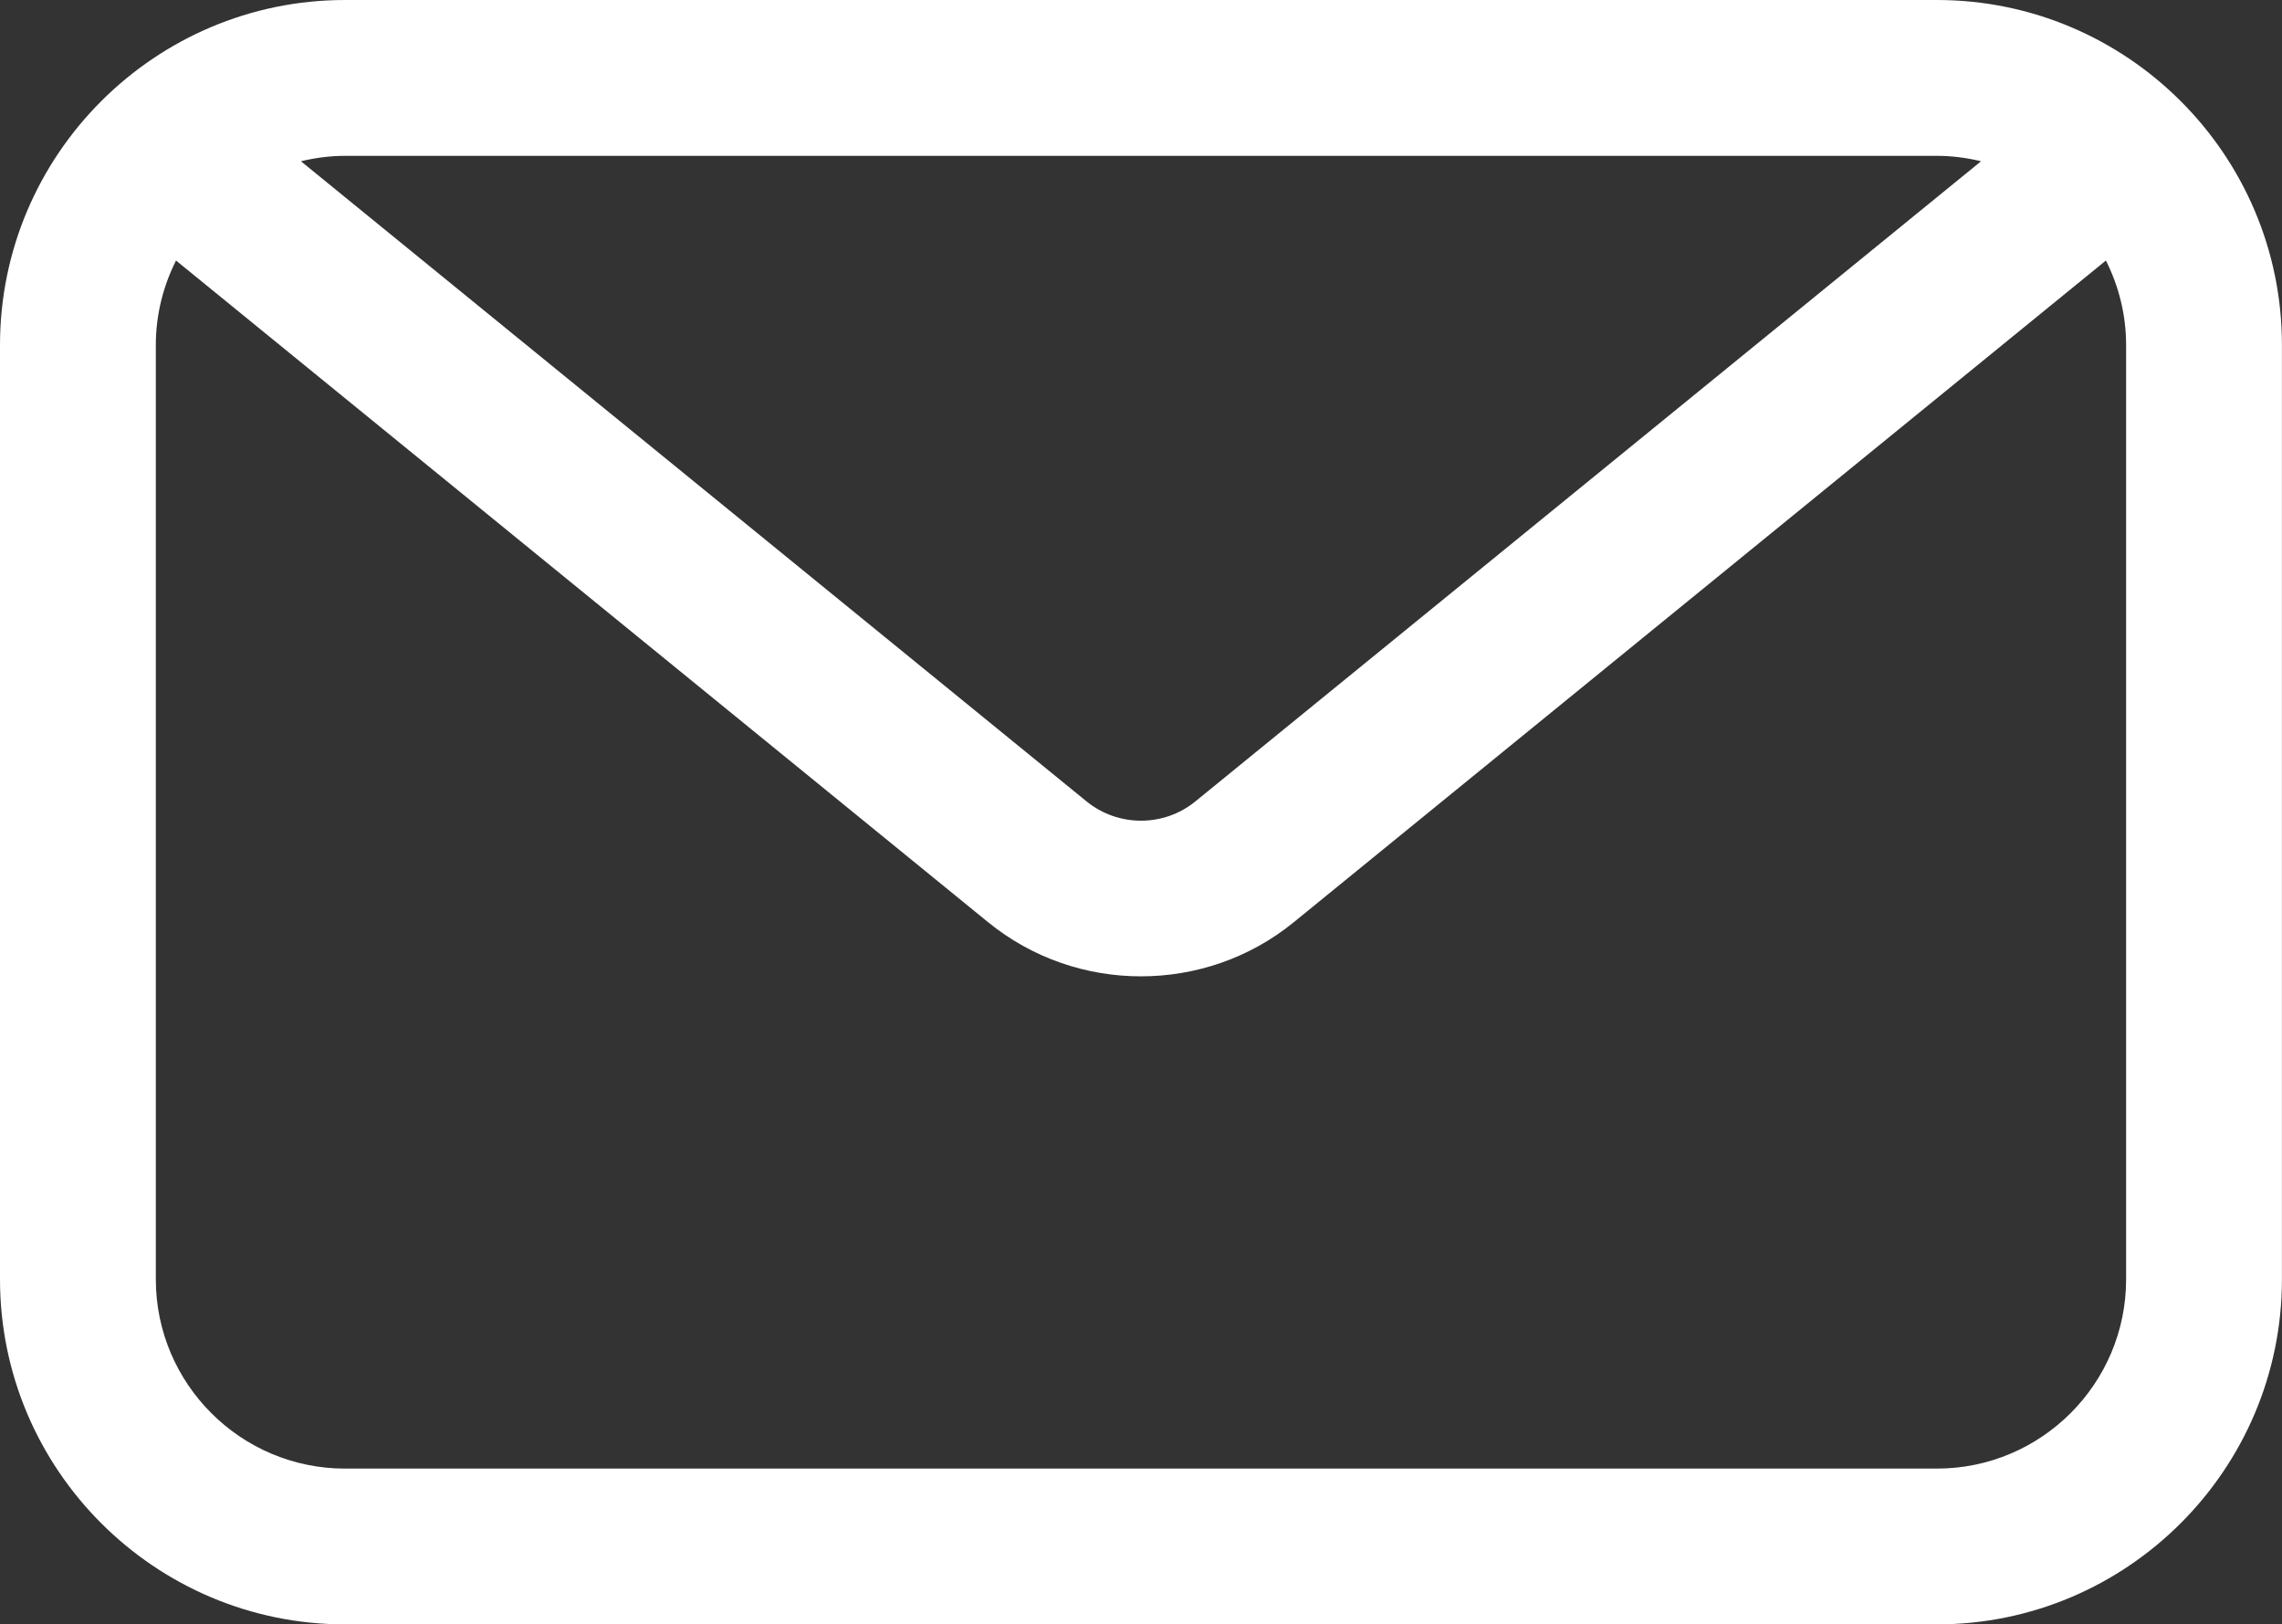
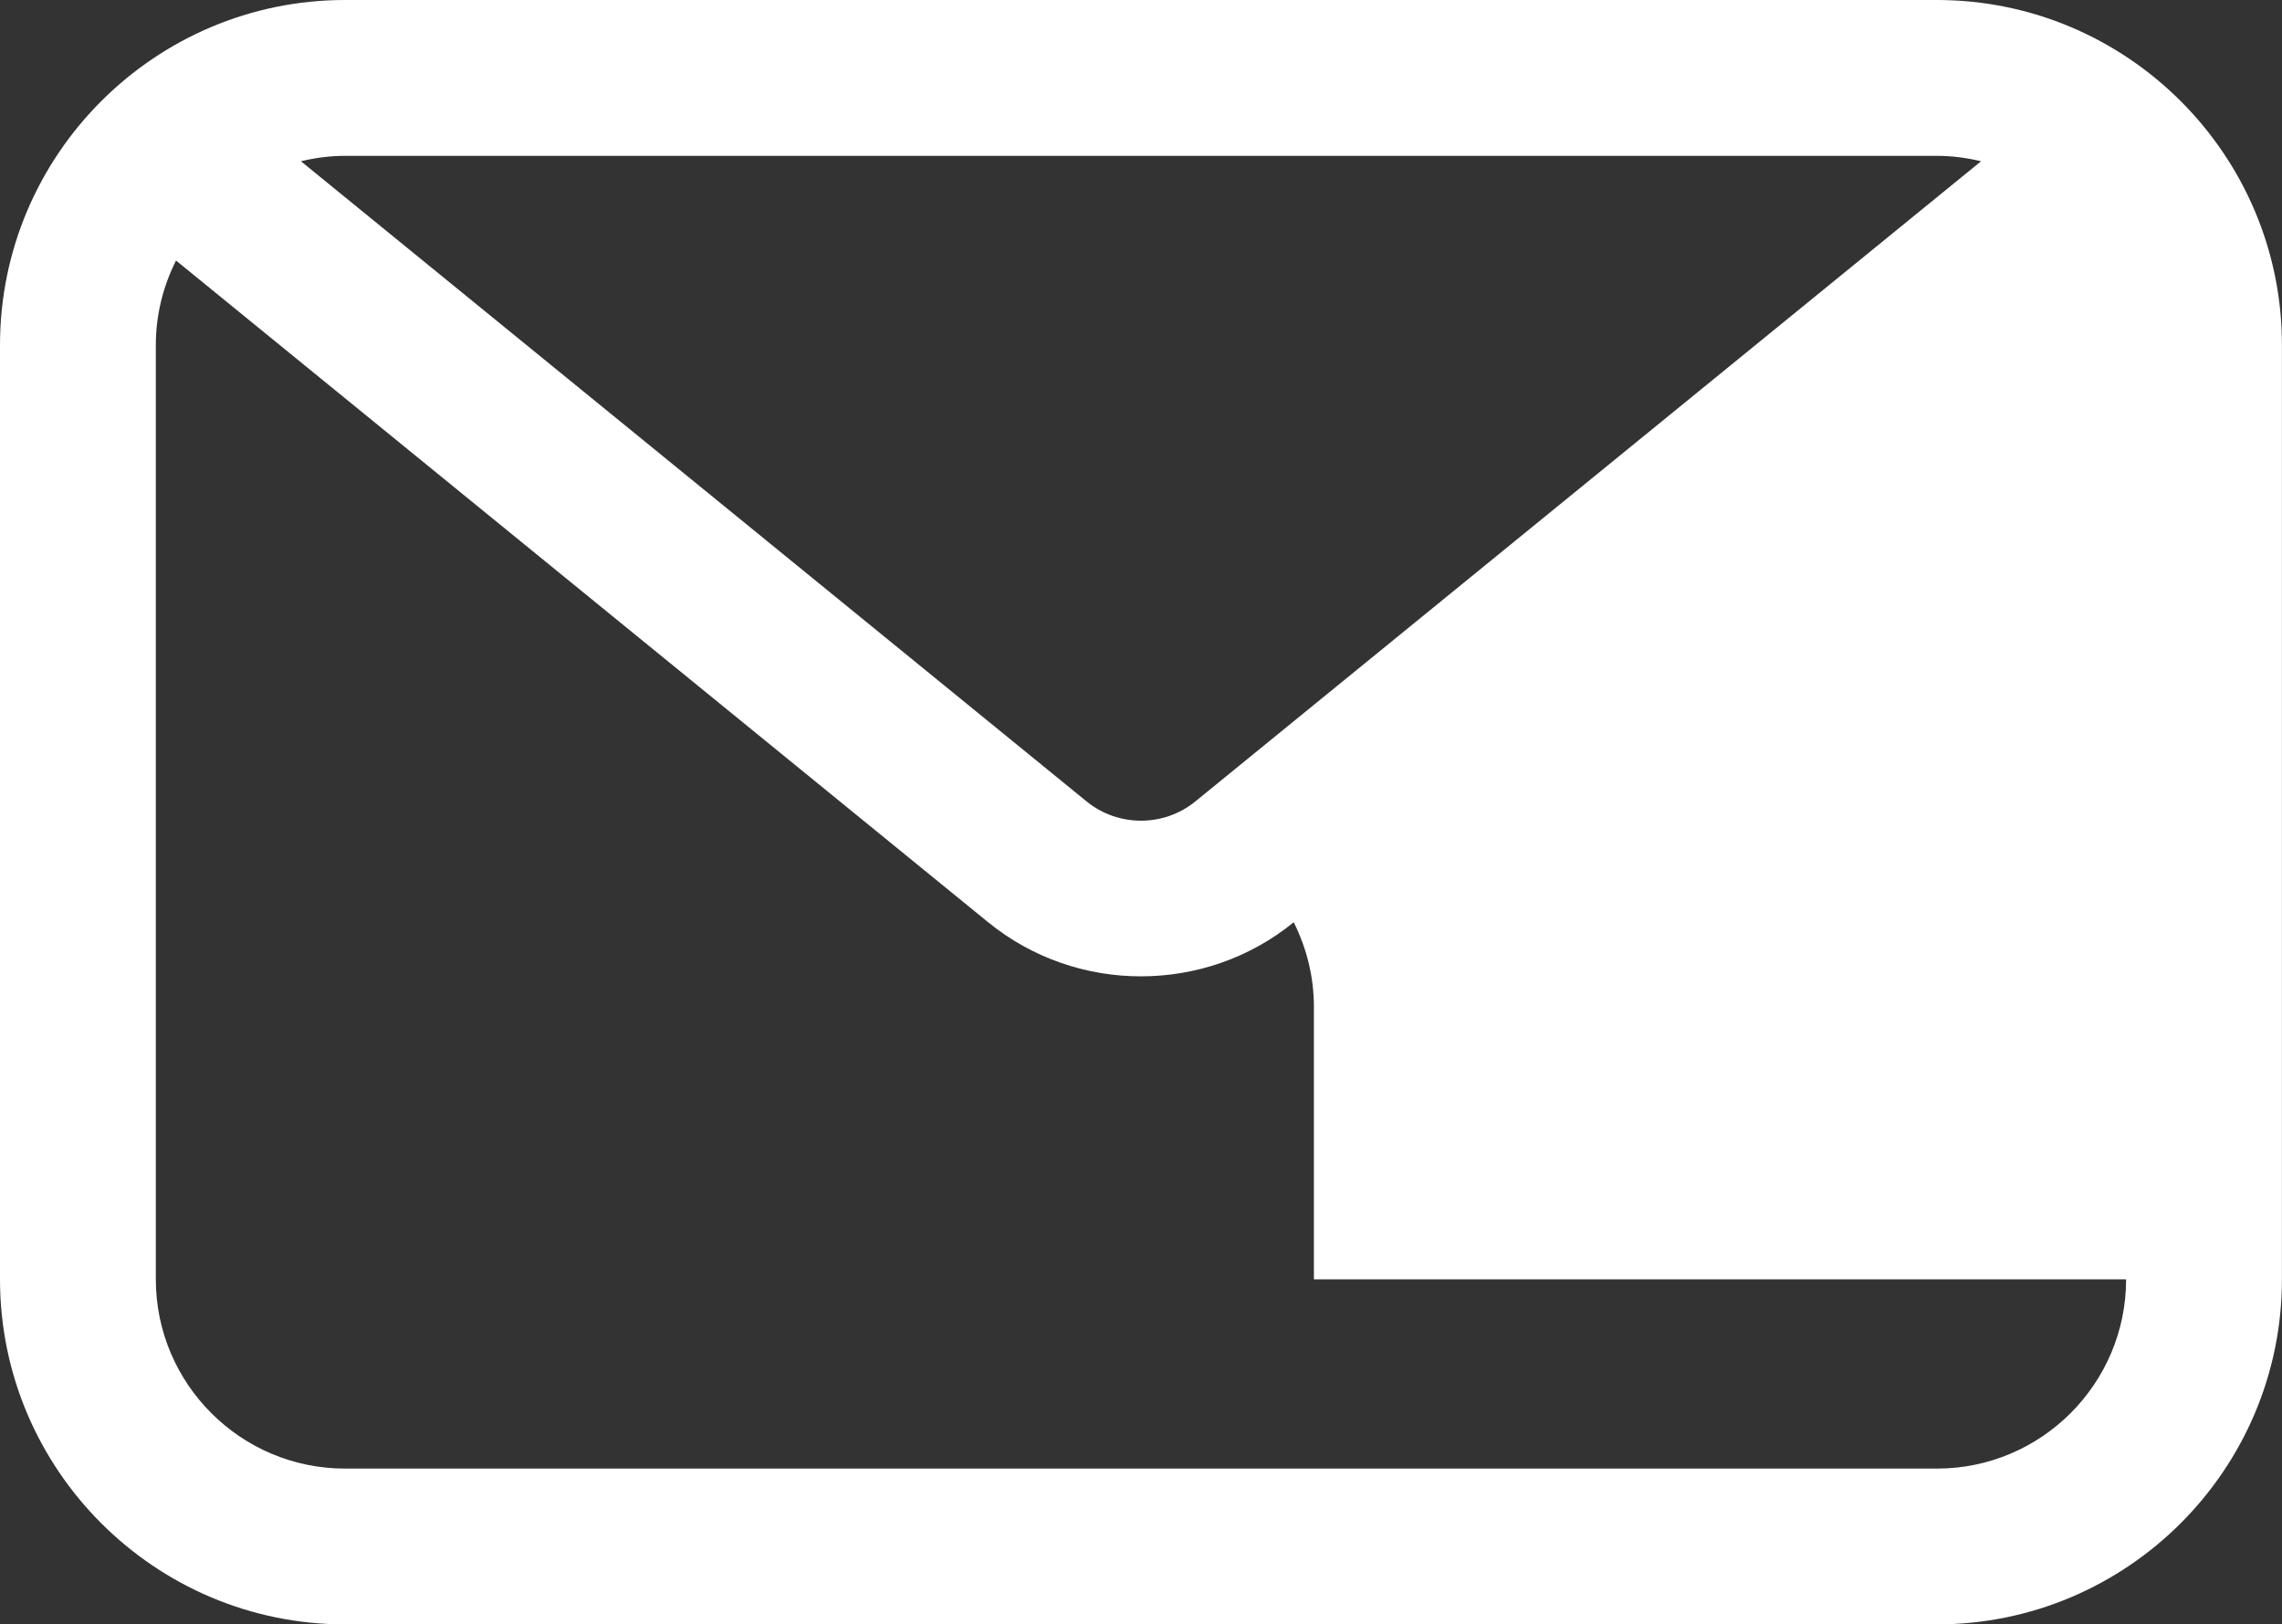
<svg xmlns="http://www.w3.org/2000/svg" version="1.1" x="0px" y="0px" width="36.626px" height="26.07px" viewBox="0 0 36.626 26.07" style="enable-background:new 0 0 36.626 26.07;" xml:space="preserve">
  <rect x="0" y="0" width="36.626" height="26.07" fill="#333333" stroke="none" />
  <style type="text/css">
	.st0{fill:#FFFFFF;}
</style>
  <defs>
</defs>
-   <path class="st0" d="M31.087,0H5.538C2.485,0,0,2.485,0,5.538v14.993c0,3.054,2.485,5.538,5.538,5.538h25.549  c3.054,0,5.538-2.485,5.538-5.538V5.538C36.626,2.485,34.141,0,31.087,0z M31.087,2.501c0.244,0,0.481,0.032,0.709,0.087  L19.185,12.862c-0.505,0.412-1.239,0.412-1.745,0L4.83,2.588c0.228-0.055,0.464-0.087,0.709-0.087H31.087z M34.124,20.532  c0,1.675-1.362,3.037-3.037,3.037H5.538c-1.675,0-3.037-1.362-3.037-3.037V5.538c0-0.488,0.119-0.948,0.324-1.357l13.035,10.62  c0.711,0.579,1.581,0.868,2.452,0.868c0.871,0,1.742-0.289,2.452-0.868L33.8,4.181c0.205,0.409,0.324,0.869,0.324,1.357V20.532z" />
+   <path class="st0" d="M31.087,0H5.538C2.485,0,0,2.485,0,5.538v14.993c0,3.054,2.485,5.538,5.538,5.538h25.549  c3.054,0,5.538-2.485,5.538-5.538V5.538C36.626,2.485,34.141,0,31.087,0z M31.087,2.501c0.244,0,0.481,0.032,0.709,0.087  L19.185,12.862c-0.505,0.412-1.239,0.412-1.745,0L4.83,2.588c0.228-0.055,0.464-0.087,0.709-0.087H31.087z M34.124,20.532  c0,1.675-1.362,3.037-3.037,3.037H5.538c-1.675,0-3.037-1.362-3.037-3.037V5.538c0-0.488,0.119-0.948,0.324-1.357l13.035,10.62  c0.711,0.579,1.581,0.868,2.452,0.868c0.871,0,1.742-0.289,2.452-0.868c0.205,0.409,0.324,0.869,0.324,1.357V20.532z" />
</svg>